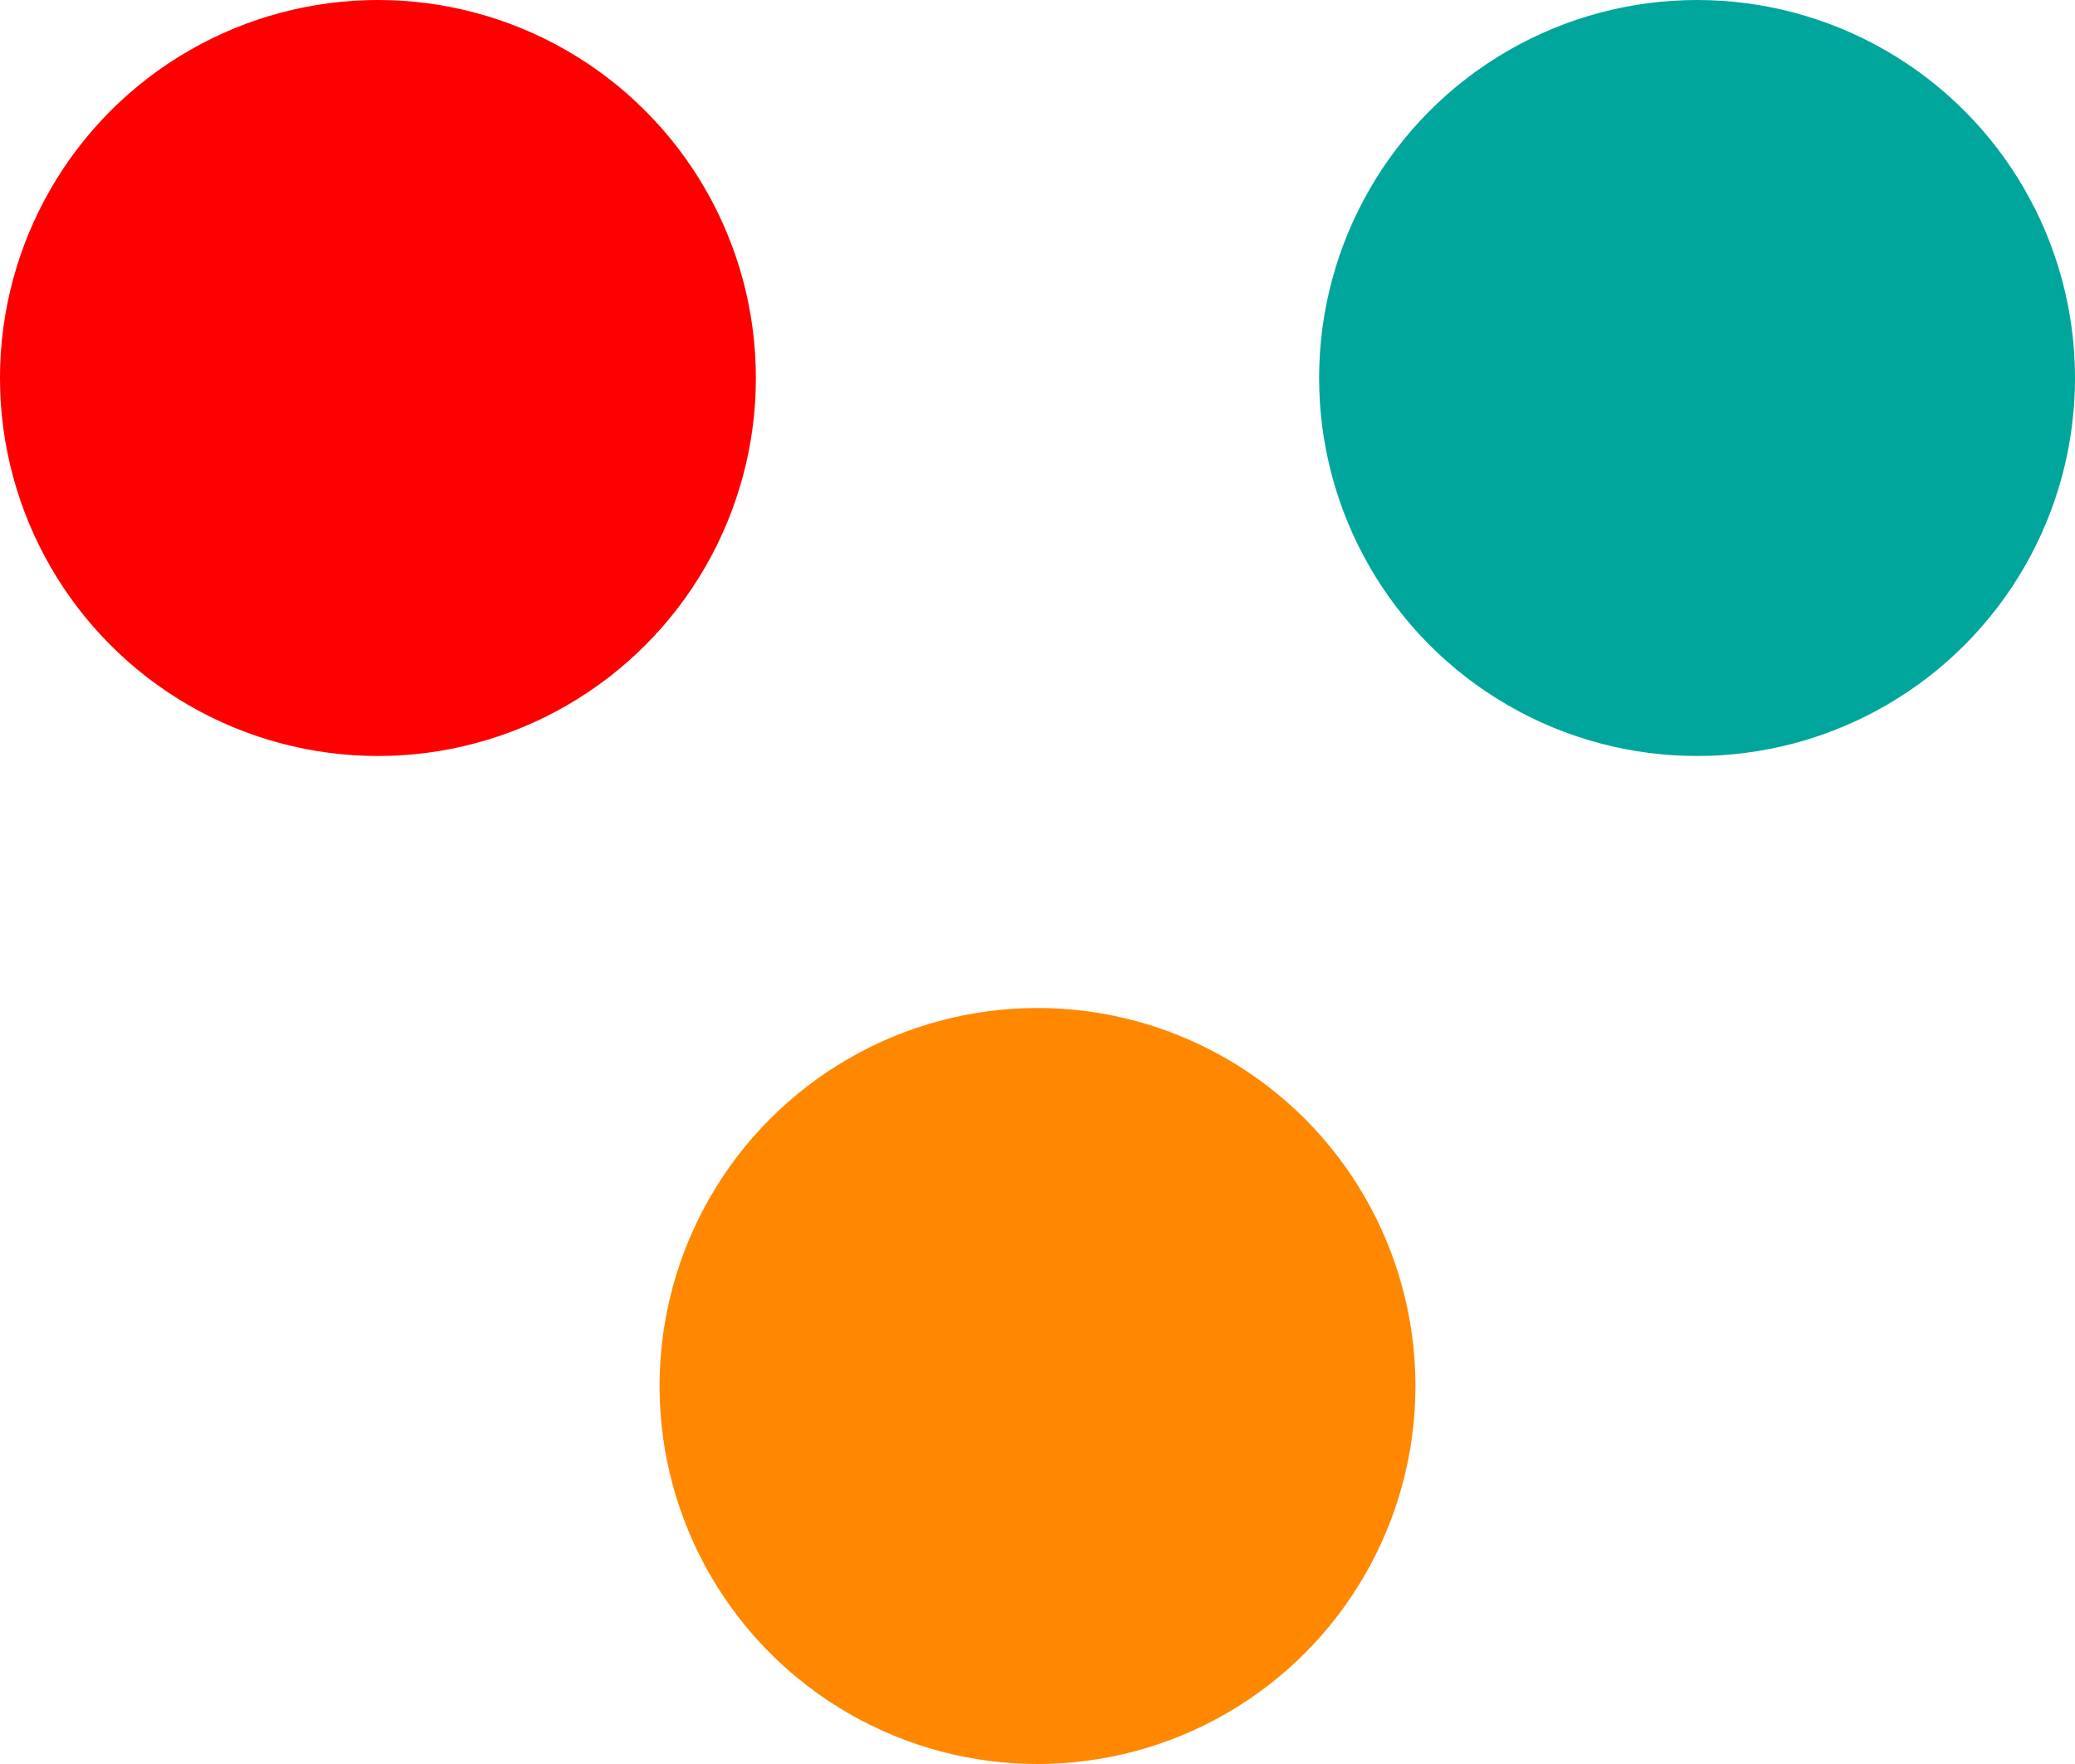
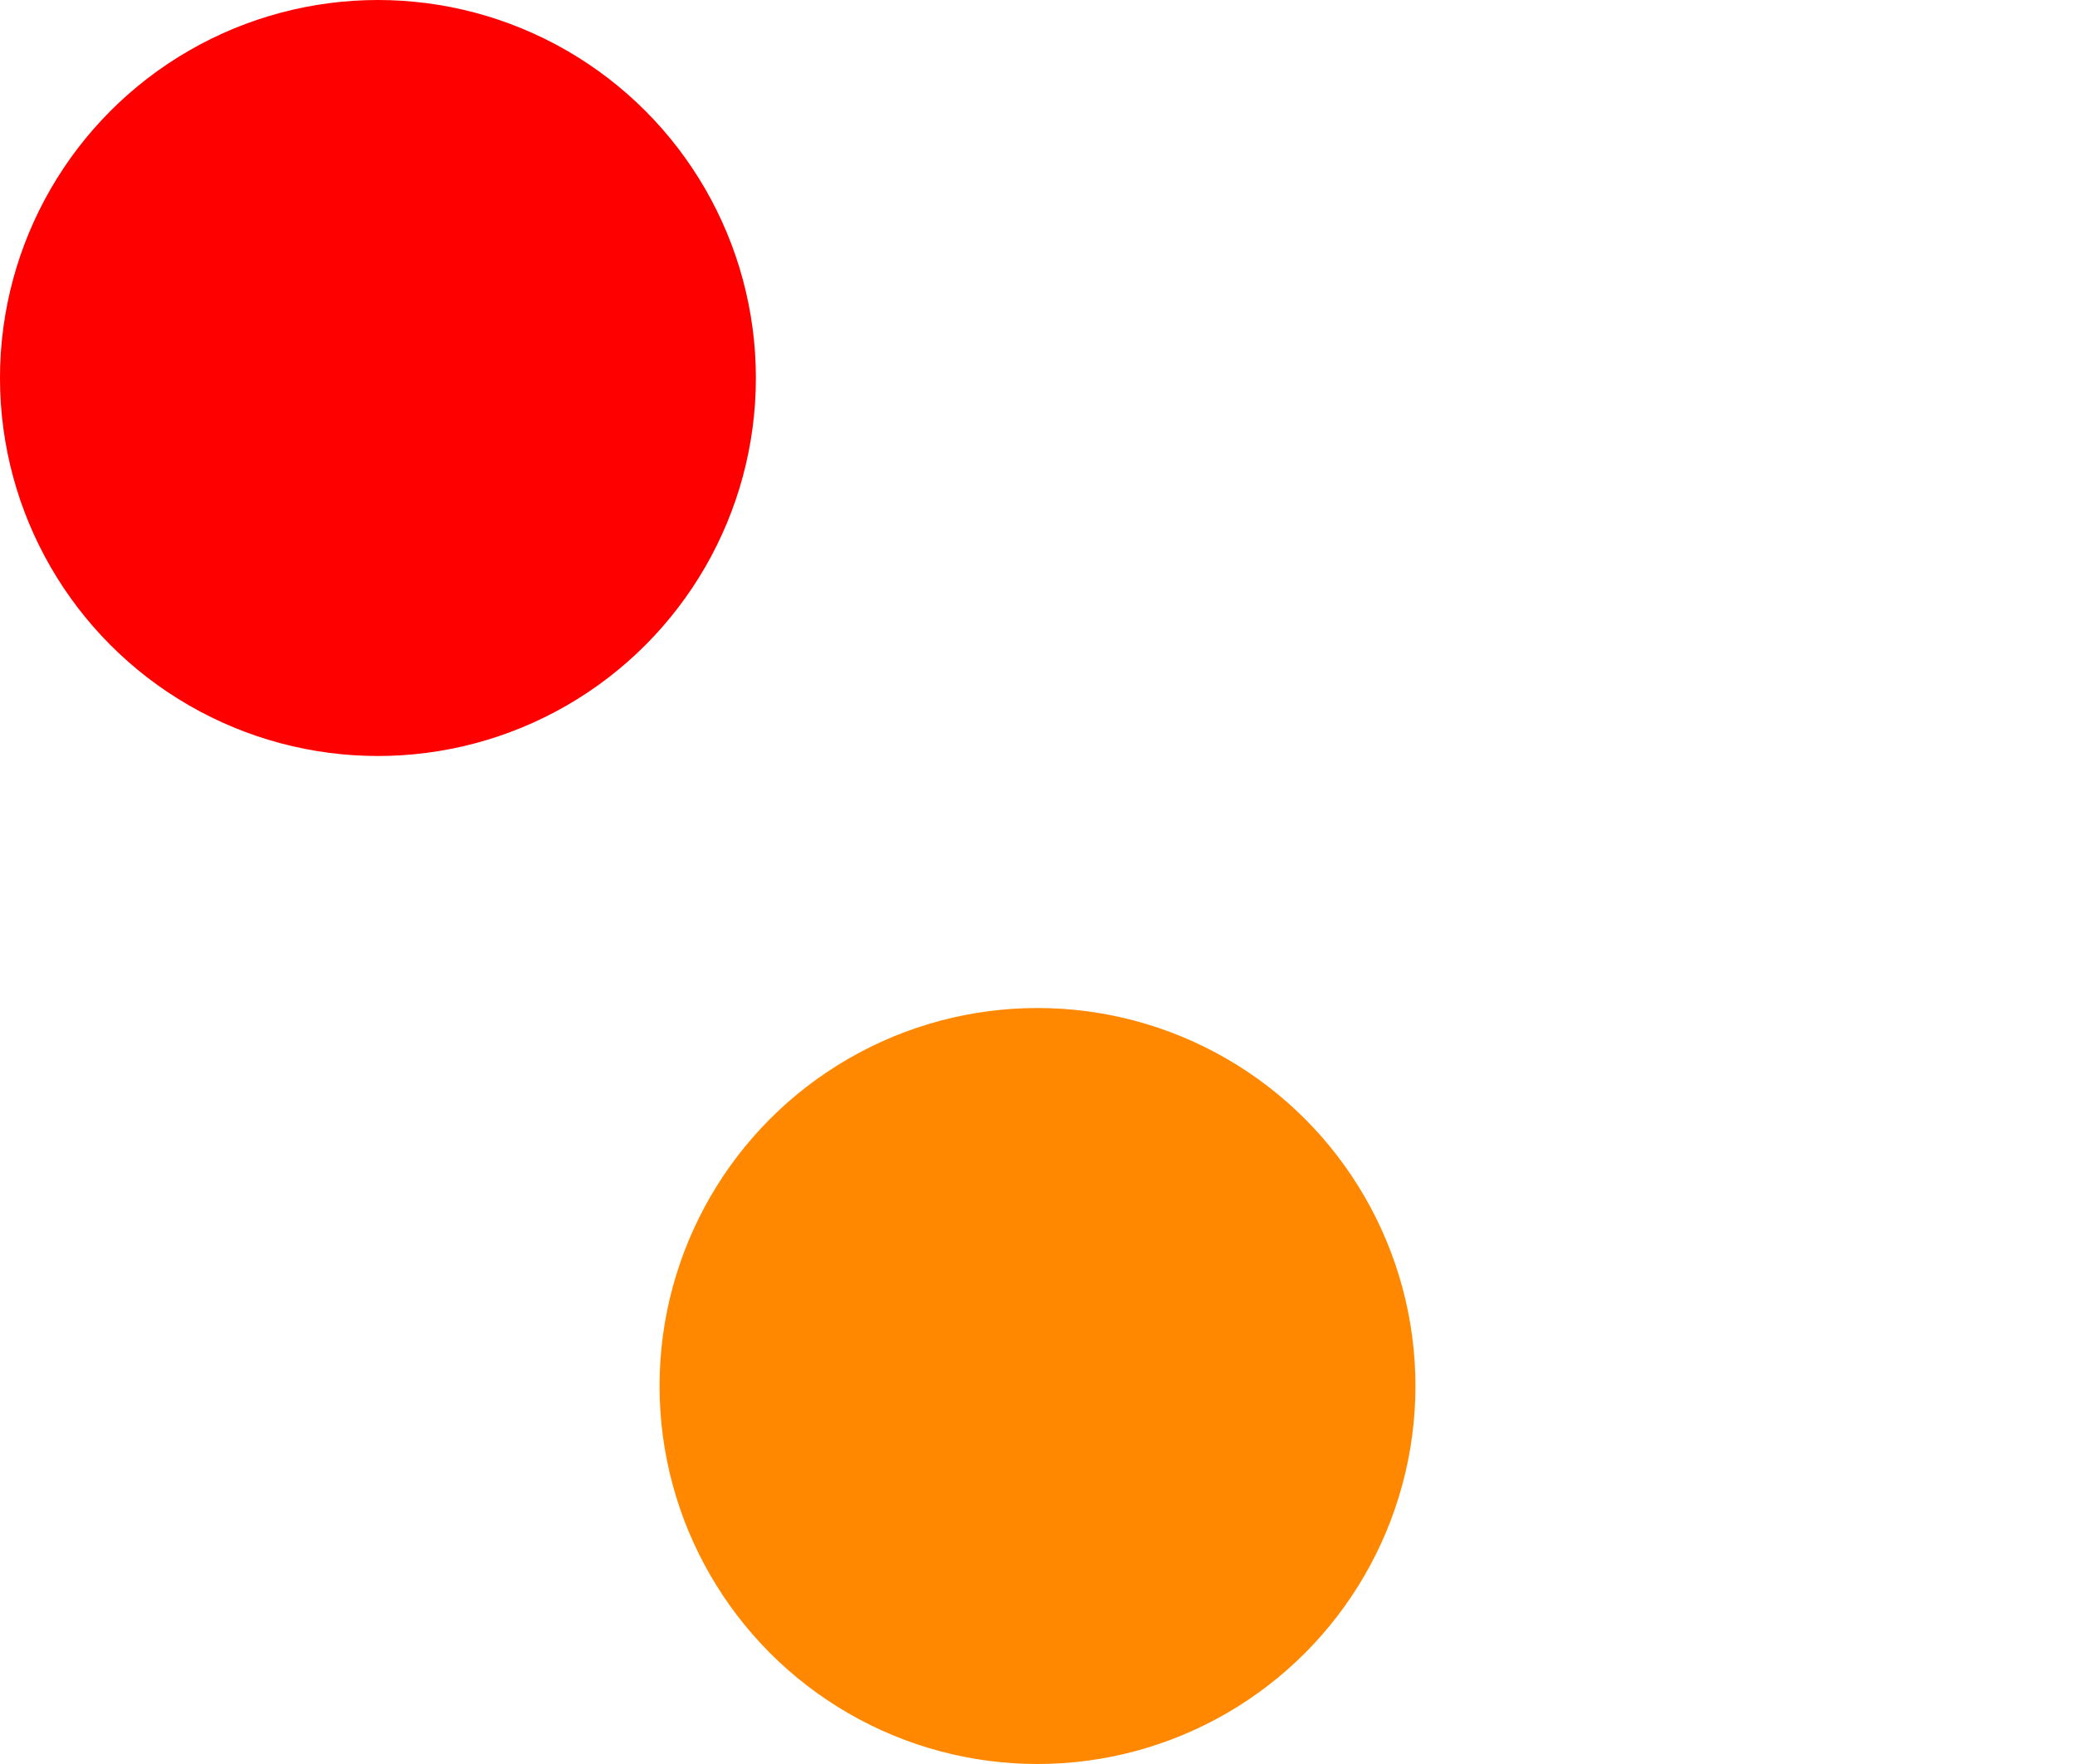
<svg xmlns="http://www.w3.org/2000/svg" xml:space="preserve" width="100%" height="100%" version="1.1" style="shape-rendering:geometricPrecision; text-rendering:geometricPrecision; image-rendering:optimizeQuality; fill-rule:evenodd; clip-rule:evenodd" viewBox="0 0 1878.36 1596.61">
  <defs>
    <style type="text/css">
   
    .fil1 {fill:#00A69B}
    .fil0 {fill:red}
    .fil2 {fill:#FF8800}
   
  </style>
  </defs>
  <g id="Layer_x0020_1">
    <circle class="fil0" cx="342.12" cy="342.13" r="342.13" />
-     <circle class="fil1" cx="1536.24" cy="342.13" r="342.13" />
    <circle class="fil2" cx="939.18" cy="1254.48" r="342.13" />
  </g>
</svg>